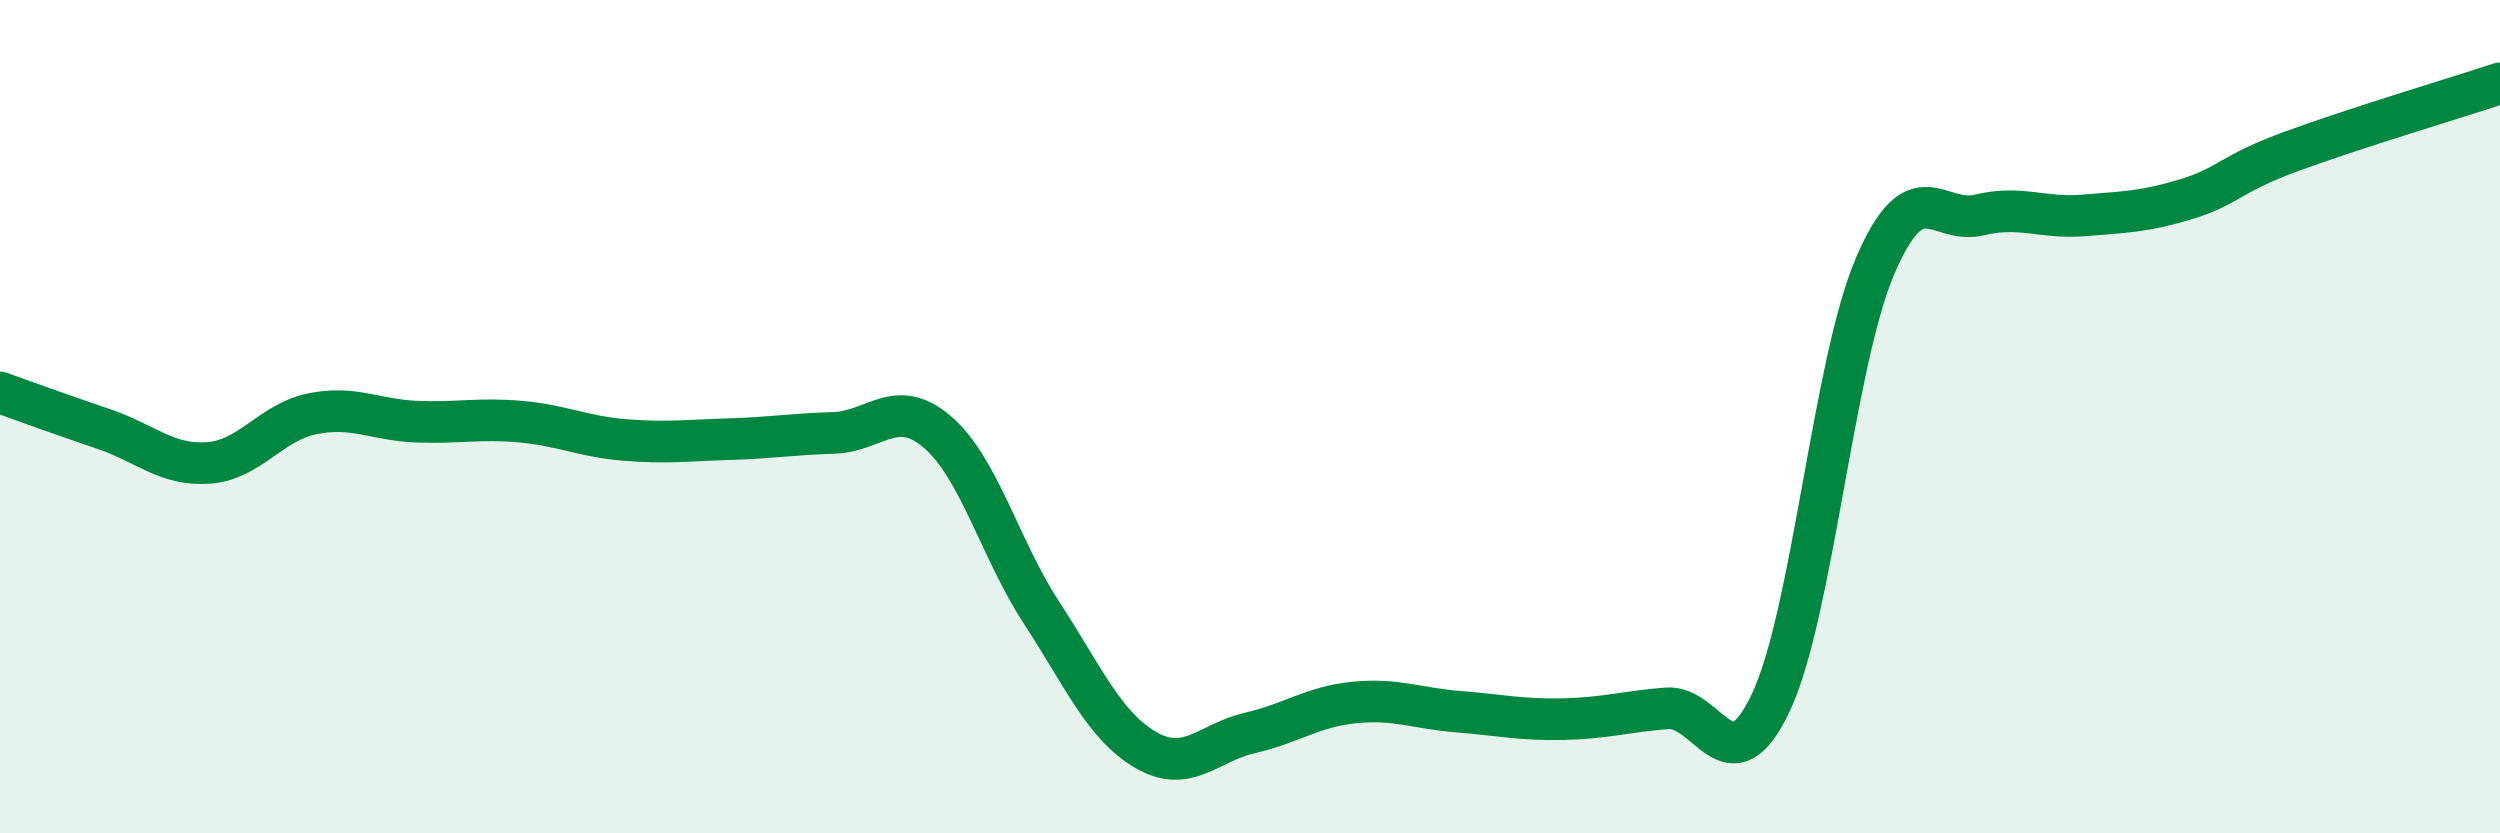
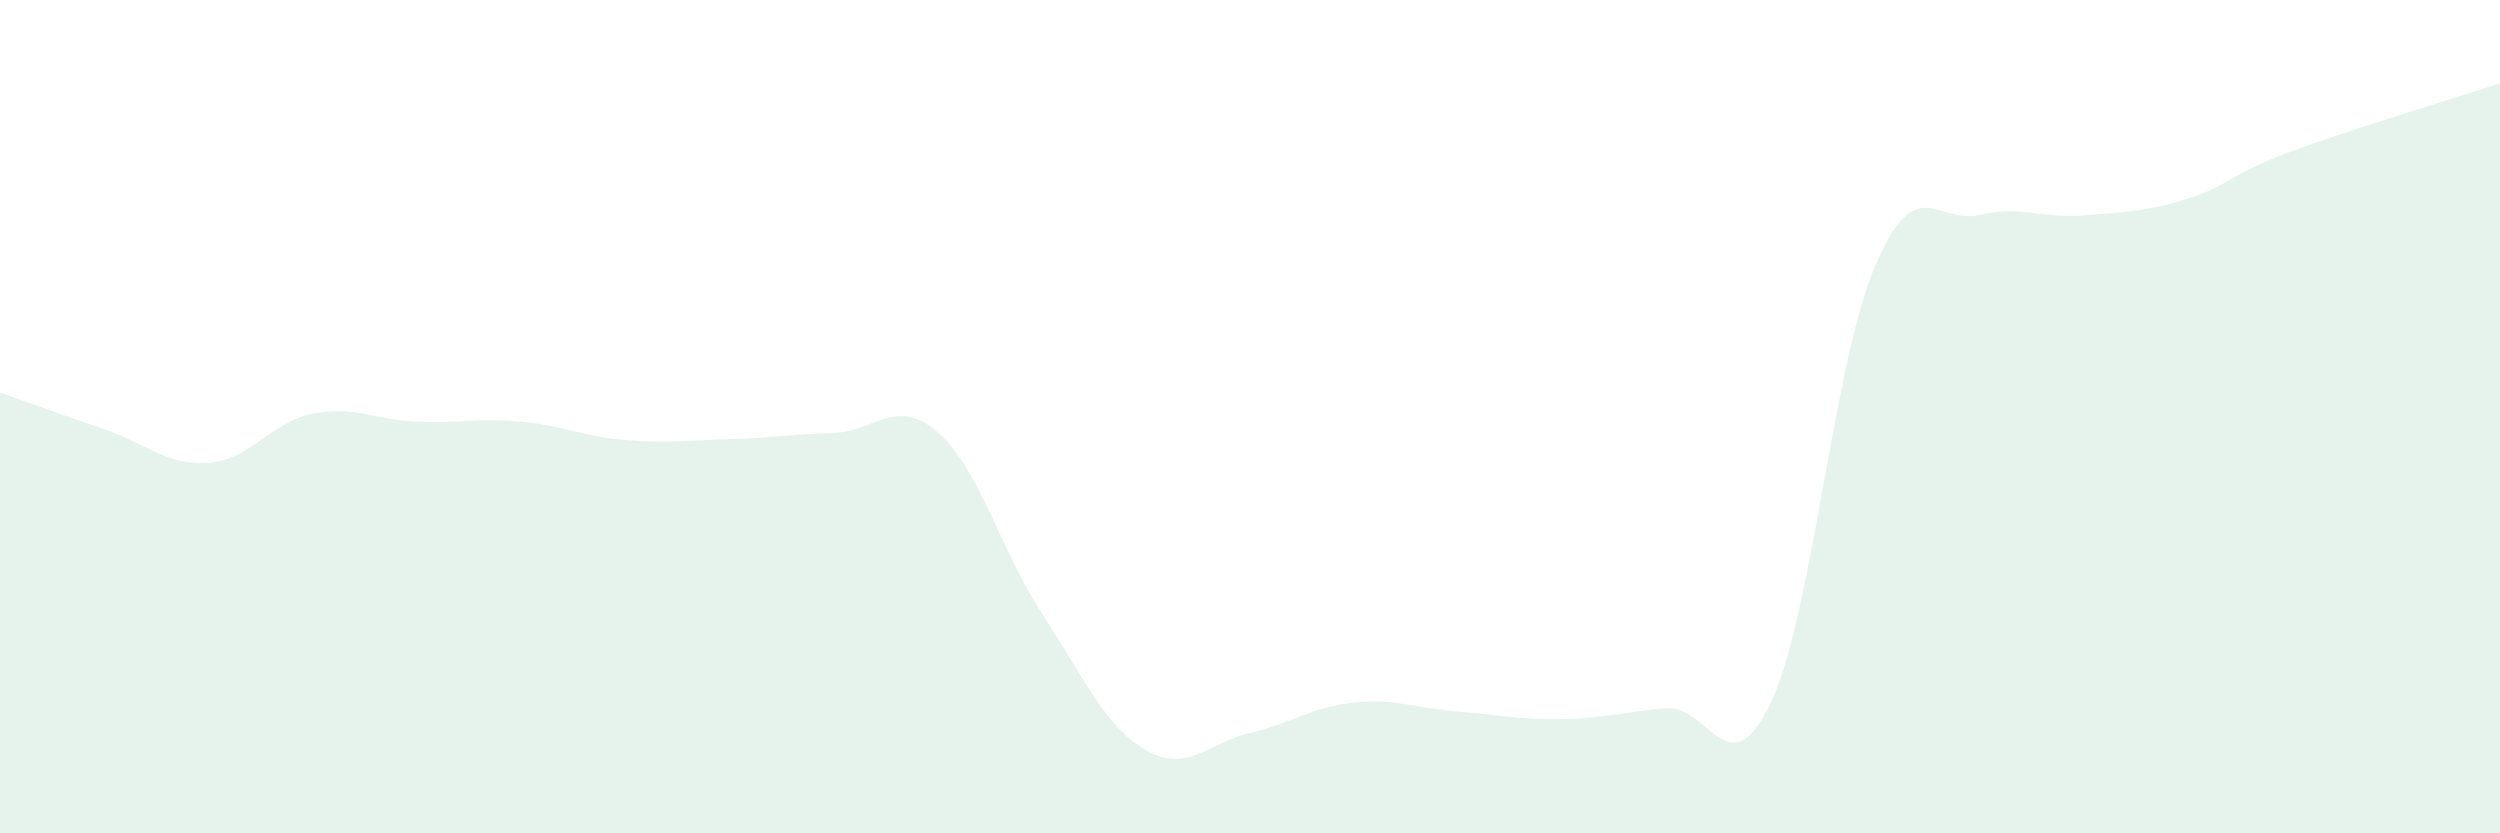
<svg xmlns="http://www.w3.org/2000/svg" width="60" height="20" viewBox="0 0 60 20">
  <path d="M 0,9.42 C 0.5,9.6 1.5,9.96 2.5,10.3 C 3.5,10.64 4,11.18 5,11.11 C 6,11.04 6.5,10.13 7.5,9.93 C 8.5,9.73 9,10.08 10,10.12 C 11,10.16 11.5,10.03 12.5,10.12 C 13.5,10.21 14,10.48 15,10.56 C 16,10.64 16.5,10.57 17.5,10.54 C 18.5,10.51 19,10.42 20,10.39 C 21,10.36 21.5,9.51 22.5,10.37 C 23.5,11.23 24,13.18 25,14.71 C 26,16.24 26.5,17.42 27.5,18 C 28.5,18.58 29,17.82 30,17.59 C 31,17.36 31.5,16.96 32.5,16.86 C 33.5,16.76 34,17 35,17.08 C 36,17.16 36.5,17.28 37.5,17.26 C 38.5,17.24 39,17.08 40,17 C 41,16.92 41.5,18.98 42.5,16.86 C 43.5,14.74 44,8.73 45,6.39 C 46,4.05 46.5,5.4 47.5,5.16 C 48.5,4.92 49,5.25 50,5.17 C 51,5.09 51.5,5.08 52.5,4.77 C 53.5,4.46 53.5,4.18 55,3.63 C 56.5,3.08 59,2.33 60,2L60 20L0 20Z" fill="#008740" opacity="0.1" stroke-linecap="round" stroke-linejoin="round" />
-   <path d="M 0,9.42 C 0.5,9.6 1.5,9.96 2.5,10.3 C 3.5,10.64 4,11.18 5,11.11 C 6,11.04 6.5,10.13 7.5,9.93 C 8.5,9.73 9,10.08 10,10.12 C 11,10.16 11.5,10.03 12.5,10.12 C 13.5,10.21 14,10.48 15,10.56 C 16,10.64 16.5,10.57 17.5,10.54 C 18.5,10.51 19,10.42 20,10.39 C 21,10.36 21.5,9.51 22.5,10.37 C 23.5,11.23 24,13.18 25,14.71 C 26,16.24 26.5,17.42 27.5,18 C 28.5,18.58 29,17.82 30,17.59 C 31,17.36 31.5,16.96 32.5,16.86 C 33.5,16.76 34,17 35,17.08 C 36,17.16 36.5,17.28 37.5,17.26 C 38.5,17.24 39,17.08 40,17 C 41,16.92 41.5,18.98 42.5,16.86 C 43.5,14.74 44,8.73 45,6.39 C 46,4.05 46.5,5.4 47.5,5.16 C 48.5,4.92 49,5.25 50,5.17 C 51,5.09 51.5,5.08 52.5,4.77 C 53.5,4.46 53.5,4.18 55,3.63 C 56.5,3.08 59,2.33 60,2" stroke="#008740" stroke-width="1" fill="none" stroke-linecap="round" stroke-linejoin="round" />
</svg>